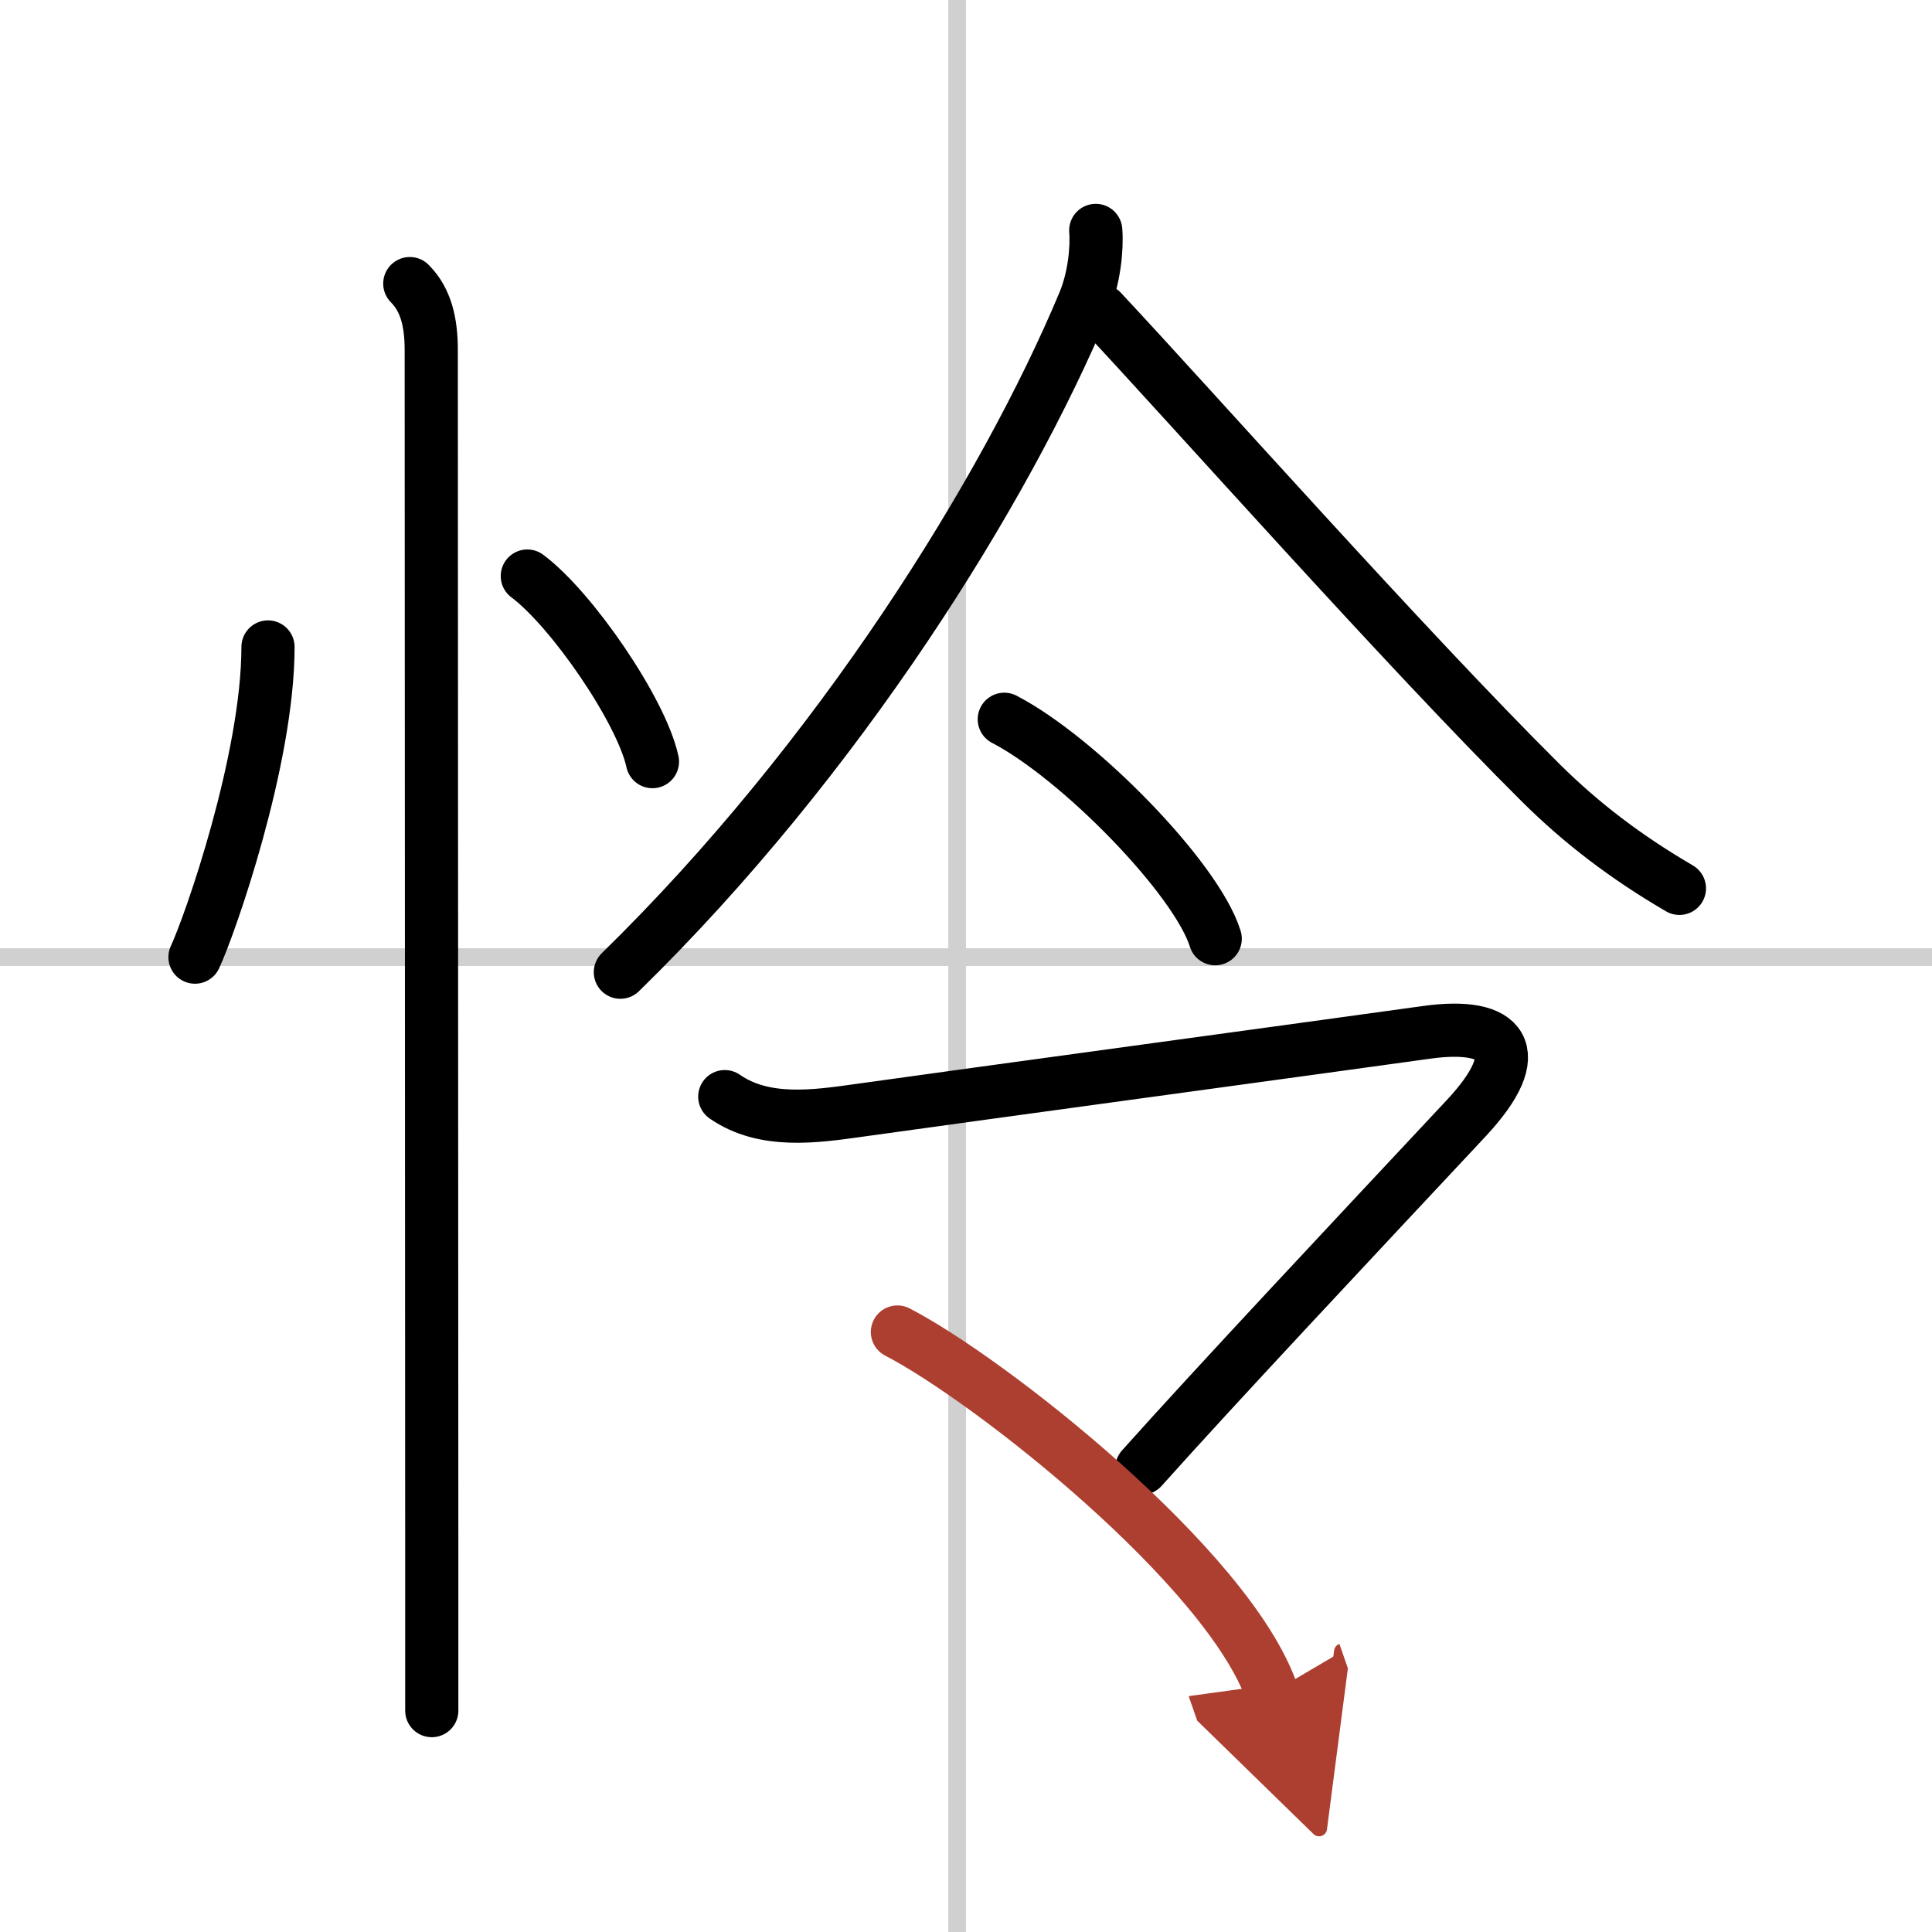
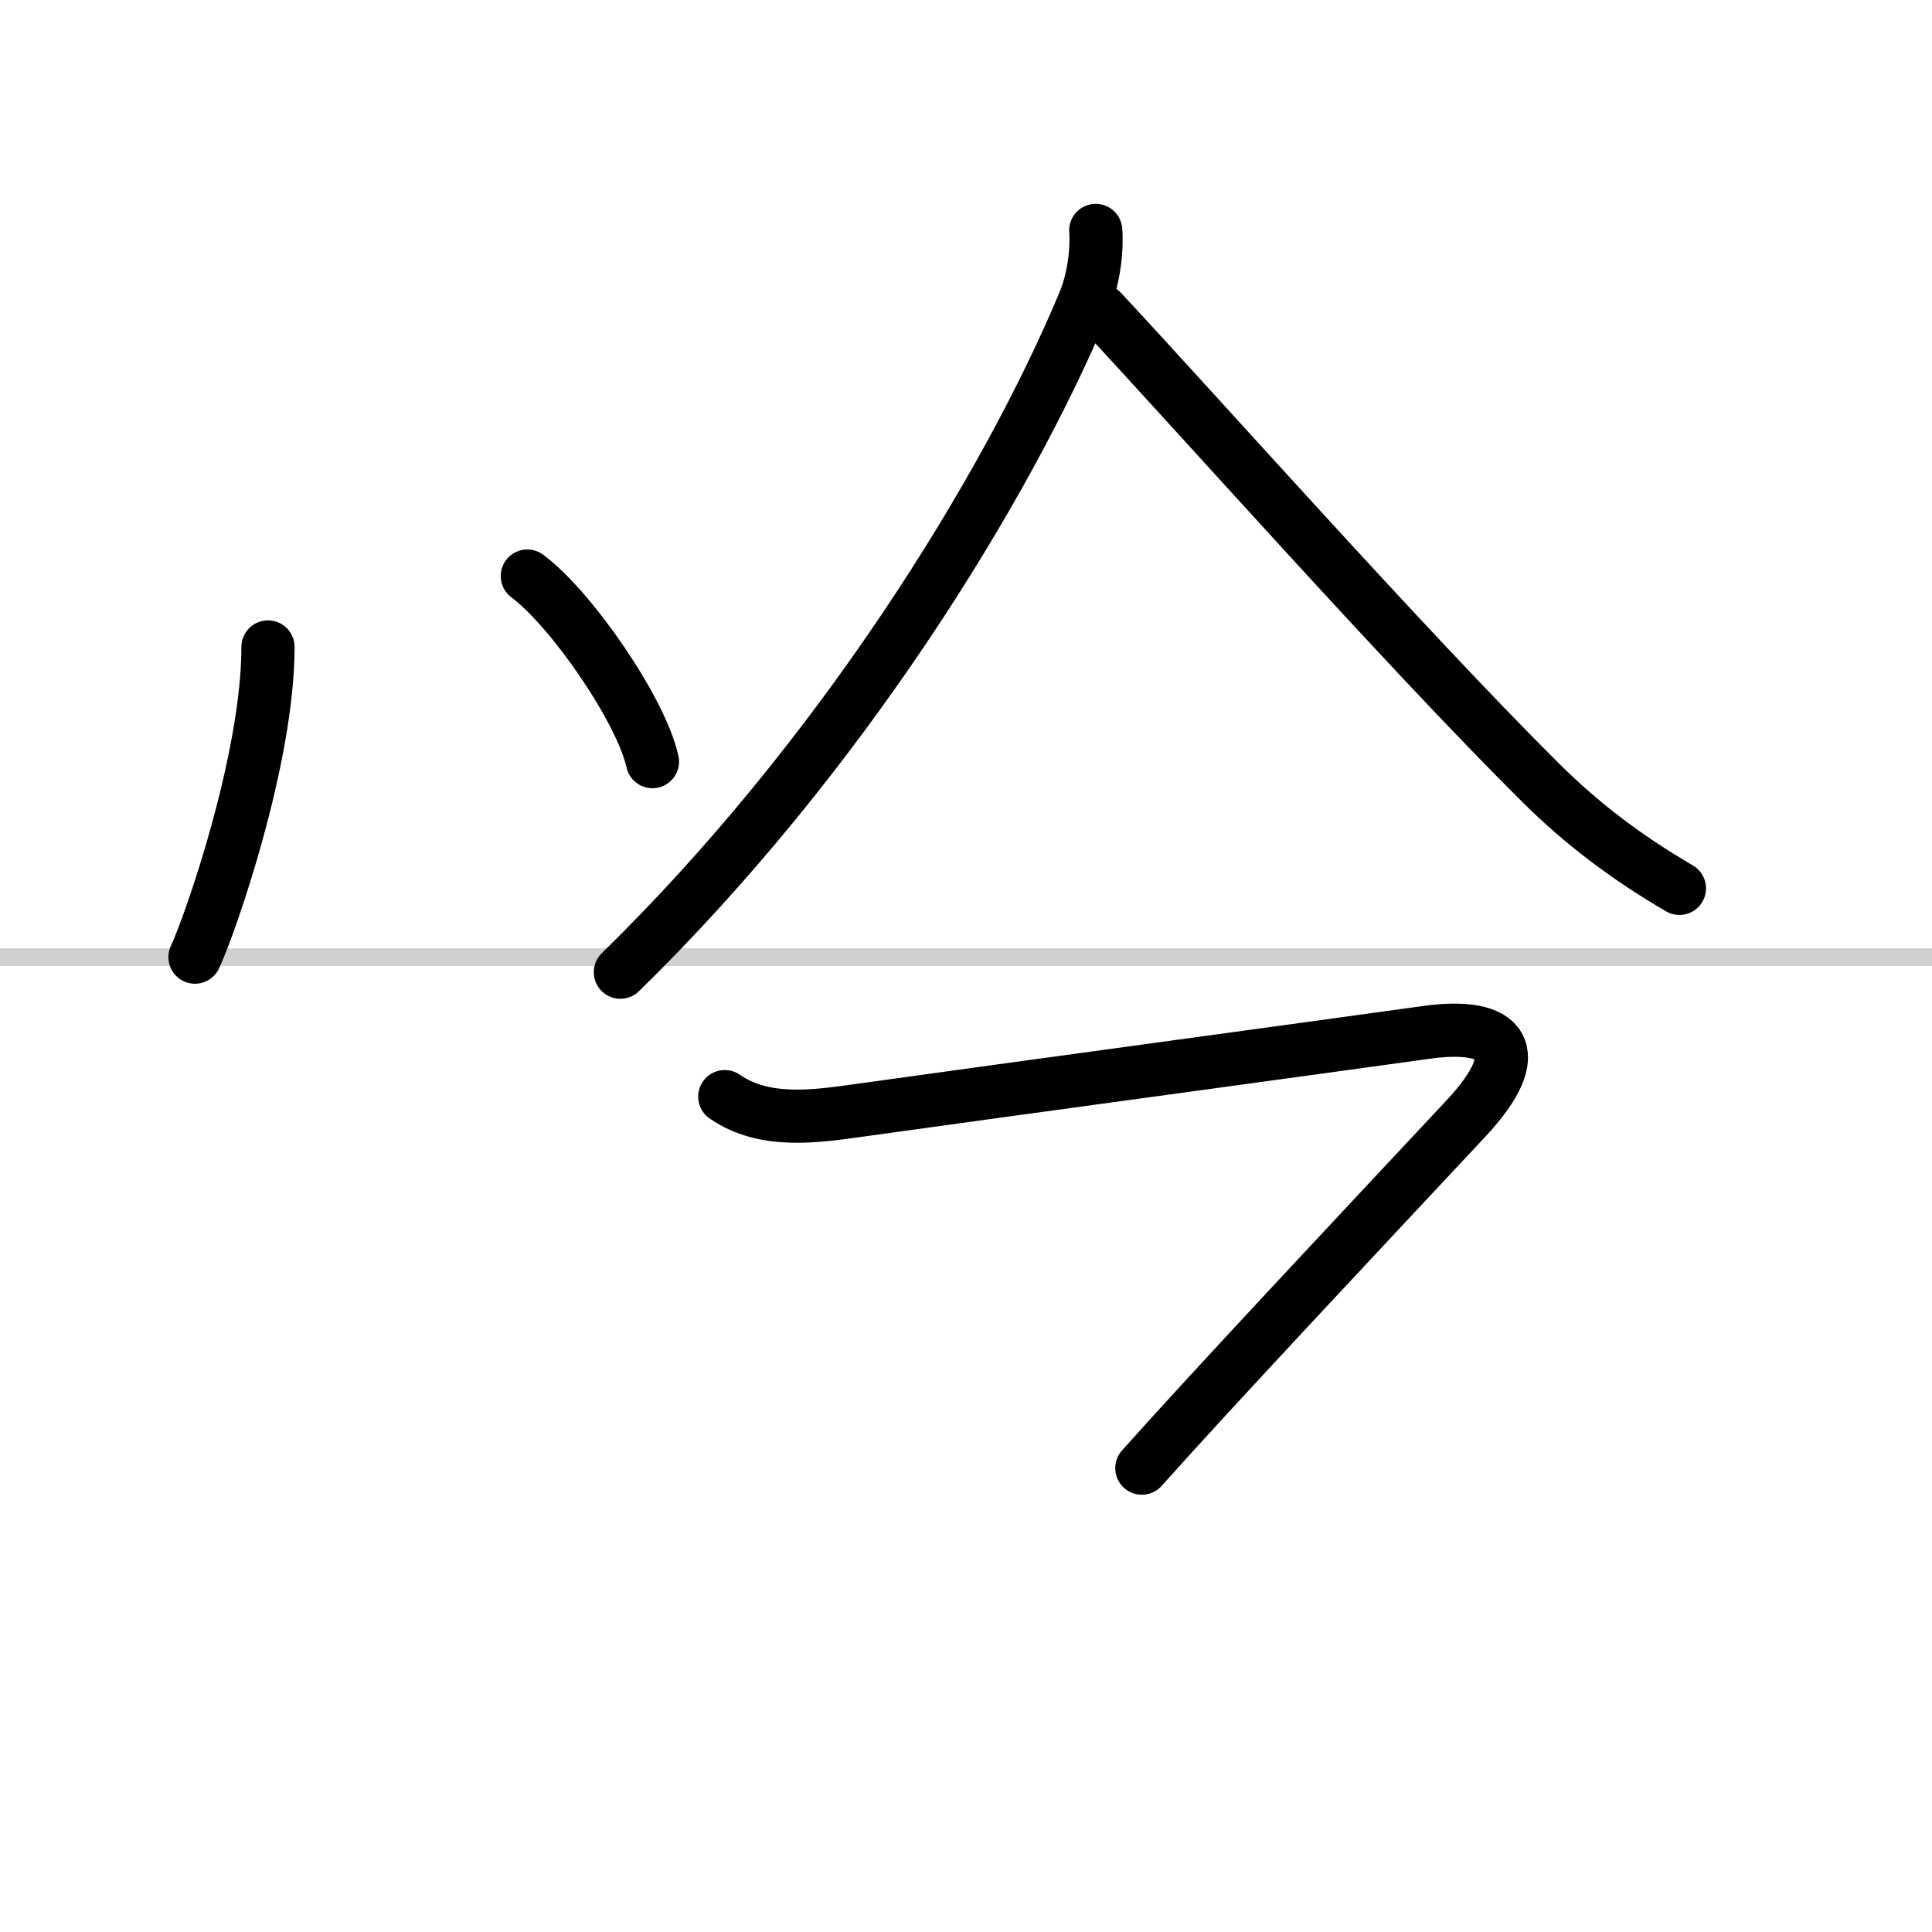
<svg xmlns="http://www.w3.org/2000/svg" width="400" height="400" viewBox="0 0 109 109">
  <defs>
    <marker id="a" markerWidth="4" orient="auto" refX="1" refY="5" viewBox="0 0 10 10">
      <polyline points="0 0 10 5 0 10 1 5" fill="#ad3f31" stroke="#ad3f31" />
    </marker>
  </defs>
  <g fill="none" stroke="#000" stroke-linecap="round" stroke-linejoin="round" stroke-width="3">
    <rect width="100%" height="100%" fill="#fff" stroke="#fff" />
-     <line x1="54" x2="54" y2="109" stroke="#d0d0d0" stroke-width="1" />
    <line x2="109" y1="54" y2="54" stroke="#d0d0d0" stroke-width="1" />
    <path d="m15.12 36.5c0 6.34-3.27 15.69-4.12 17.5" />
    <path d="m29.75 32.5c2.49 1.85 6.44 7.59 7.06 10.47" />
-     <path d="m23.12 16c0.94 0.94 1.21 2.25 1.21 3.75 0 2.5 0.02 49.3 0.03 68.88v7.88" />
    <path d="M61.82,13c0.08,1.01-0.08,2.68-0.66,4.07C56.75,27.62,47.38,42.75,35,54.85" />
    <path d="m62.14 17.54c5.11 5.46 17.12 19.01 24.8 26.64 2.3 2.28 4.81 4.19 7.81 5.94" />
-     <path d="m56.66 40.58c4.2 2.18 10.85 8.98 11.9 12.38" />
    <path d="m40.89 61.87c2.24 1.55 5.11 1.12 7.61 0.77 6.71-0.94 25.48-3.49 32.01-4.4 4.28-0.59 5.76 1.05 2.2 4.86-6.34 6.78-14.09 15.03-18.29 19.73" />
-     <path d="m50.63 75.15c5.21 2.69 18.68 13.3 21.13 20.35" marker-end="url(#a)" stroke="#ad3f31" />
  </g>
</svg>